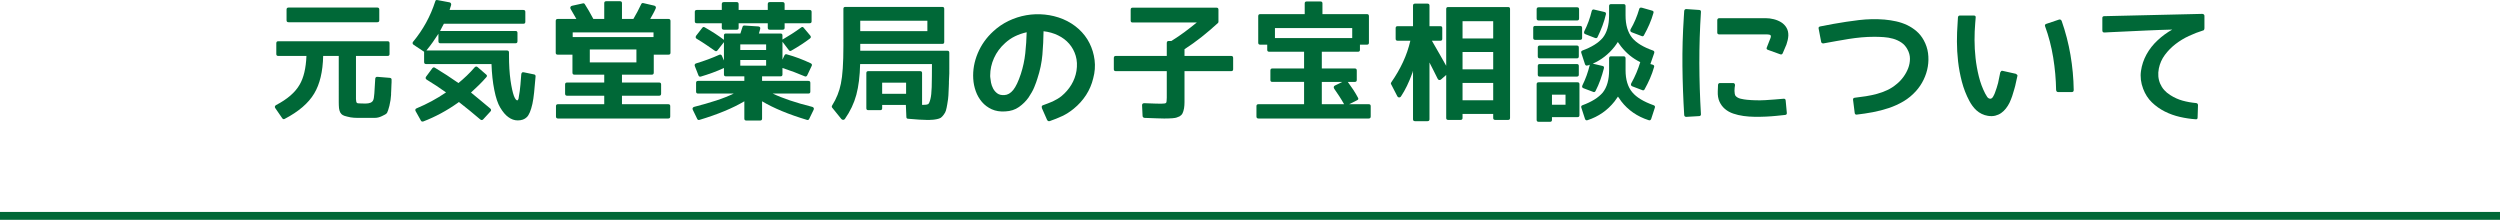
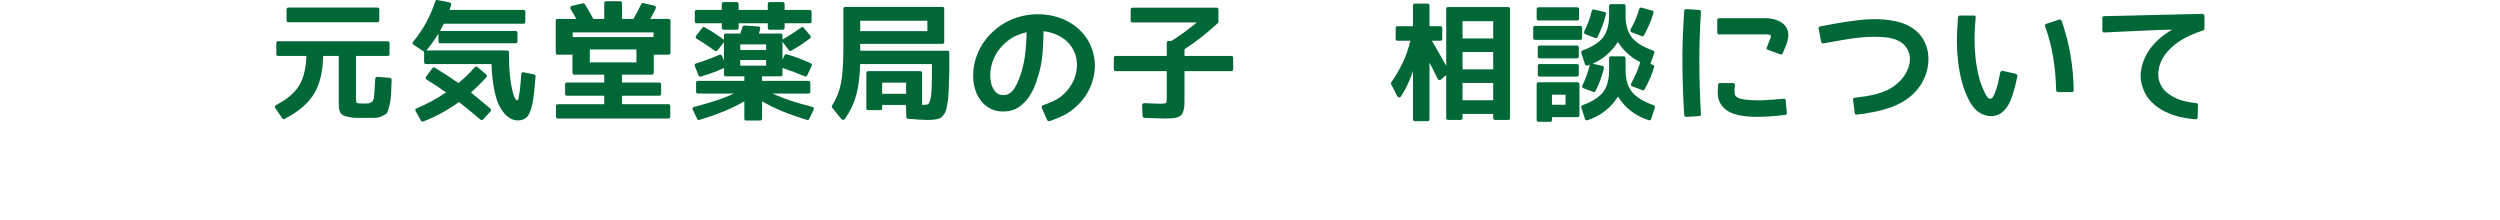
<svg xmlns="http://www.w3.org/2000/svg" version="1.1" id="レイヤー_1" x="0px" y="0px" width="636px" height="55.923px" viewBox="0 0 636 55.923" enable-background="new 0 0 636 55.923" xml:space="preserve">
-   <line fill="none" stroke="#006837" stroke-width="2" stroke-miterlimit="10" x1="0" y1="54.923" x2="636" y2="54.923" />
  <g>
    <g>
      <path fill="#006837" d="M82.214,14.23c-0.086,3.996-0.849,7.187-2.288,9.571c-1.461,2.449-3.964,4.597-7.509,6.446    c-0.237,0.129-0.44,0.074-0.612-0.162l-1.772-2.578c-0.108-0.15-0.14-0.295-0.097-0.435c0.043-0.14,0.14-0.252,0.29-0.338    c2.879-1.503,4.877-3.233,5.994-5.188c1.031-1.74,1.611-4.178,1.74-7.315h-7.187c-0.322,0-0.483-0.161-0.483-0.483v-2.739    c0-0.343,0.161-0.516,0.483-0.516h27.844c0.322,0,0.483,0.172,0.483,0.516v2.739c0,0.322-0.161,0.483-0.483,0.483h-8.057v10.989    c0,0.193,0.021,0.387,0.064,0.58l0.097,0.29c0.043,0.108,0.172,0.172,0.387,0.193c0.085,0.021,0.301,0.032,0.645,0.032h0.451    c0.15,0.021,0.285,0.032,0.403,0.032c0.118,0,0.23,0,0.338,0c1.096,0,1.761-0.29,1.998-0.87c0.129-0.236,0.226-0.806,0.29-1.708    s0.14-2.138,0.226-3.706c0-0.172,0.053-0.306,0.161-0.403c0.107-0.097,0.236-0.134,0.387-0.113l3.158,0.258    c0.343,0.043,0.494,0.226,0.451,0.548c0,0.193,0,0.392,0,0.596c0,0.205-0.011,0.403-0.032,0.596    c-0.021,0.301-0.032,0.58-0.032,0.838s-0.011,0.516-0.032,0.773c-0.021,0.237-0.032,0.435-0.032,0.596s0,0.285,0,0.371    c-0.043,0.859-0.183,1.784-0.419,2.771c-0.237,0.923-0.44,1.536-0.612,1.836c-0.193,0.258-0.624,0.527-1.289,0.807    c-0.602,0.301-1.214,0.451-1.837,0.451h-2.804c-0.624,0-1.139,0-1.547,0c-0.408,0-0.72-0.012-0.935-0.033    c-0.279-0.021-0.559-0.053-0.838-0.096c-0.279-0.044-0.569-0.108-0.87-0.193c-0.559-0.129-0.935-0.258-1.128-0.387    c-0.15-0.086-0.279-0.189-0.387-0.307c-0.108-0.118-0.205-0.253-0.29-0.402c-0.15-0.344-0.247-0.699-0.29-1.064    c-0.021-0.236-0.038-0.483-0.048-0.741c-0.011-0.258-0.016-0.504-0.016-0.741V14.23H82.214z M72.9,2.435    c0-0.343,0.172-0.516,0.516-0.516h22.559c0.343,0,0.516,0.172,0.516,0.516v2.739c0,0.322-0.172,0.483-0.516,0.483H73.416    c-0.344,0-0.516-0.161-0.516-0.483V2.435z" />
      <path fill="#006837" d="M105.221,11.394c-0.15-0.107-0.237-0.23-0.258-0.371c-0.021-0.14,0.021-0.274,0.129-0.403    c2.535-3.05,4.415-6.478,5.64-10.28c0.064-0.279,0.247-0.387,0.548-0.322l3.094,0.58c0.172,0.043,0.29,0.134,0.354,0.274    c0.064,0.14,0.075,0.285,0.032,0.435l-0.387,1.225h18.756c0.343,0,0.516,0.161,0.516,0.483v2.546c0,0.322-0.172,0.483-0.516,0.483    h-20.206c-0.129,0.215-0.269,0.473-0.419,0.773c-0.15,0.301-0.333,0.656-0.548,1.063h19.207c0.322,0,0.483,0.161,0.483,0.483    v2.127c0,0.344-0.161,0.516-0.483,0.516h-19.143c-0.322,0-0.483-0.172-0.483-0.516V8.59c-0.451,0.709-0.93,1.418-1.434,2.127    c-0.505,0.709-1.047,1.418-1.627,2.127h20.496c0.343,0,0.516,0.172,0.516,0.516v0.773c0,2.364,0.129,4.469,0.387,6.316    c0.258,1.762,0.548,3.083,0.87,3.964c0.301,0.752,0.591,1.128,0.87,1.128c0.085,0,0.182-0.129,0.29-0.387    c0.043-0.15,0.15-0.816,0.322-1.998c0.043-0.387,0.102-0.929,0.177-1.627c0.075-0.698,0.145-1.574,0.209-2.626    c0.021-0.193,0.085-0.338,0.193-0.435c0.107-0.097,0.247-0.124,0.419-0.081l2.643,0.548c0.258,0.043,0.387,0.205,0.387,0.483    c-0.129,1.568-0.253,2.928-0.371,4.077c-0.118,1.149-0.263,2.122-0.435,2.917c-0.387,1.718-0.859,2.847-1.418,3.384    c-0.559,0.559-1.333,0.838-2.32,0.838c-0.838,0-1.633-0.279-2.385-0.838c-0.709-0.495-1.397-1.301-2.063-2.417    c-0.624-1.031-1.128-2.535-1.515-4.512c-0.387-1.912-0.624-4.104-0.709-6.574h-16.661c-0.322,0-0.483-0.172-0.483-0.516v-2.61    L105.221,11.394z M109.991,17.356c0.193-0.236,0.408-0.279,0.645-0.129c2.063,1.246,4.061,2.546,5.994,3.899    c0.709-0.58,1.413-1.203,2.111-1.869c0.698-0.666,1.38-1.386,2.046-2.159c0.236-0.214,0.472-0.226,0.709-0.032l2.159,1.869    c0.279,0.215,0.301,0.451,0.064,0.709c-0.58,0.666-1.198,1.321-1.853,1.966c-0.656,0.645-1.337,1.289-2.046,1.934    c0.688,0.58,1.445,1.204,2.272,1.869c0.827,0.666,1.703,1.397,2.626,2.191c0.129,0.108,0.198,0.23,0.209,0.371    c0.011,0.14-0.038,0.263-0.145,0.37l-1.869,2.031c-0.215,0.214-0.451,0.225-0.709,0.031c-1.784-1.525-3.599-3.007-5.446-4.447    c-0.043,0.043-0.097,0.076-0.161,0.097c-0.064,0.043-0.118,0.086-0.161,0.129c-2.75,1.955-5.661,3.524-8.733,4.706    c-0.108,0.043-0.226,0.048-0.354,0.016s-0.215-0.102-0.258-0.209l-1.354-2.418c-0.086-0.15-0.108-0.295-0.064-0.435    c0.043-0.14,0.161-0.242,0.354-0.306c1.289-0.537,2.551-1.139,3.787-1.805c1.235-0.666,2.454-1.407,3.658-2.224    c-0.838-0.601-1.665-1.171-2.481-1.708c-0.817-0.537-1.633-1.052-2.449-1.547c-0.301-0.214-0.344-0.472-0.129-0.773    L109.991,17.356z" />
      <path fill="#006837" d="M161.131,4.82c0.365-0.623,0.714-1.246,1.047-1.869c0.333-0.623,0.649-1.257,0.951-1.901    c0.107-0.236,0.29-0.322,0.548-0.258l2.771,0.645c0.172,0.043,0.295,0.134,0.371,0.274c0.075,0.14,0.069,0.295-0.016,0.467    c-0.193,0.451-0.414,0.897-0.661,1.337c-0.247,0.44-0.489,0.875-0.725,1.305h4.641c0.343,0,0.516,0.172,0.516,0.516v8.089    c0,0.322-0.172,0.483-0.516,0.483h-3.738v4.576c0,0.344-0.172,0.516-0.516,0.516h-7.573v1.998h9.475    c0.322,0,0.483,0.161,0.483,0.483v2.353c0,0.344-0.161,0.516-0.483,0.516h-9.475v2.159h11.763c0.343,0,0.516,0.161,0.516,0.483    v2.642c0,0.344-0.172,0.516-0.516,0.516h-28.037c-0.344,0-0.516-0.172-0.516-0.516v-2.642c0-0.322,0.172-0.483,0.516-0.483h11.763    v-2.159h-9.475c-0.322,0-0.483-0.172-0.483-0.516v-2.353c0-0.322,0.161-0.483,0.483-0.483h9.475V19h-7.573    c-0.344,0-0.516-0.172-0.516-0.516v-4.576h-3.738c-0.344,0-0.516-0.161-0.516-0.483V5.335c0-0.343,0.172-0.516,0.516-0.516h4.737    c-0.237-0.43-0.479-0.849-0.725-1.257c-0.247-0.408-0.489-0.827-0.725-1.257c-0.108-0.172-0.129-0.343-0.064-0.516    c0.064-0.172,0.204-0.279,0.419-0.322l2.771-0.612c0.214-0.043,0.375,0.032,0.483,0.226c0.645,0.988,1.364,2.235,2.159,3.738    h2.771V0.792c0-0.322,0.172-0.483,0.516-0.483h3.48c0.343,0,0.516,0.161,0.516,0.483V4.82H161.131z M166.255,8.236h-20.561v1.192    h20.561V8.236z M161.905,15.874v-3.287h-11.859v3.287H161.905z" />
      <path fill="#006837" d="M176.759,16.808c-0.108-0.343,0-0.569,0.322-0.677c2.127-0.645,4.093-1.375,5.897-2.191    c0.322-0.129,0.548-0.043,0.677,0.258l0.516,1.192v-4.673l-1.644,2.095c-0.193,0.258-0.419,0.29-0.677,0.097    c-0.645-0.451-1.337-0.929-2.079-1.434c-0.741-0.504-1.574-1.036-2.498-1.595c-0.172-0.085-0.269-0.198-0.29-0.338    c-0.021-0.14,0.011-0.285,0.097-0.435l1.579-2.03c0.172-0.236,0.375-0.279,0.612-0.129c1.869,1.053,3.501,2.116,4.898,3.19V9.009    c0-0.322,0.161-0.483,0.483-0.483h3.706c0.107-0.365,0.209-0.688,0.306-0.967c0.097-0.279,0.177-0.526,0.242-0.741    c0.064-0.214,0.214-0.322,0.451-0.322l3.545,0.226c0.43,0.043,0.591,0.269,0.483,0.677c-0.064,0.237-0.124,0.451-0.177,0.645    c-0.054,0.193-0.102,0.354-0.145,0.483h5.511c0.322,0,0.483,0.161,0.483,0.483v1.063c0.816-0.472,1.616-0.961,2.401-1.466    c0.784-0.504,1.574-1.047,2.369-1.627c0.236-0.193,0.451-0.161,0.645,0.097l1.676,1.998c0.214,0.279,0.172,0.527-0.129,0.741    c-1.289,0.988-2.857,2.009-4.705,3.062c-0.237,0.15-0.44,0.118-0.612-0.097l-1.644-2.159v4.544l0.516-1.096    c0.129-0.236,0.311-0.322,0.548-0.258c1.096,0.301,2.154,0.645,3.174,1.031c1.02,0.387,2.003,0.806,2.949,1.257    c0.301,0.15,0.387,0.366,0.258,0.645l-1.16,2.449c-0.043,0.108-0.129,0.188-0.258,0.242c-0.129,0.054-0.247,0.048-0.354-0.016    c-1.74-0.752-3.631-1.461-5.672-2.127v1.644c0,0.322-0.161,0.483-0.483,0.483h-4.705v1.16h11.763c0.343,0,0.516,0.161,0.516,0.483    v2.256c0,0.322-0.172,0.483-0.516,0.483h-9.056c2.514,1.204,5.865,2.332,10.055,3.384c0.172,0.043,0.295,0.134,0.371,0.274    c0.075,0.14,0.069,0.295-0.016,0.468l-1.128,2.32c-0.108,0.236-0.29,0.322-0.548,0.258c-4.662-1.397-8.476-2.976-11.44-4.738    v4.416c0,0.322-0.172,0.482-0.516,0.482h-3.48c-0.344,0-0.516-0.16-0.516-0.482v-4.416c-2.965,1.762-6.779,3.34-11.44,4.738    c-0.258,0.064-0.44-0.021-0.548-0.258l-1.128-2.32c-0.086-0.172-0.092-0.328-0.016-0.468c0.075-0.14,0.198-0.23,0.371-0.274    c2.083-0.537,3.964-1.08,5.64-1.627s3.147-1.133,4.415-1.756h-9.056c-0.344,0-0.516-0.161-0.516-0.483v-2.256    c0-0.322,0.172-0.483,0.516-0.483h11.763v-1.16h-4.705c-0.322,0-0.483-0.161-0.483-0.483v-1.644    c-0.967,0.451-1.939,0.854-2.917,1.208c-0.978,0.354-1.971,0.682-2.981,0.983c-0.279,0.064-0.473-0.032-0.58-0.29L176.759,16.808z     M206.472,5.432c0,0.322-0.172,0.483-0.516,0.483h-6.349v1.16c0,0.322-0.172,0.483-0.516,0.483h-3.287    c-0.322,0-0.483-0.161-0.483-0.483v-1.16h-7.412v1.16c0,0.322-0.161,0.483-0.483,0.483h-3.287c-0.344,0-0.516-0.161-0.516-0.483    v-1.16h-6.349c-0.344,0-0.516-0.161-0.516-0.483V3.015c0-0.322,0.172-0.483,0.516-0.483h6.349V1.049    c0-0.343,0.172-0.516,0.516-0.516h3.287c0.322,0,0.483,0.172,0.483,0.516v1.482h7.412V1.049c0-0.343,0.161-0.516,0.483-0.516    h3.287c0.343,0,0.516,0.172,0.516,0.516v1.482h6.349c0.343,0,0.516,0.161,0.516,0.483V5.432z M194.902,12.715v-1.418h-6.574v1.418    H194.902z M188.328,16.711h6.574v-1.45h-6.574V16.711z" />
      <path fill="#006837" d="M241.5,17.582v1.128c-0.021,0.237-0.032,0.467-0.032,0.693s-0.011,0.457-0.032,0.693    c-0.021,0.258-0.032,0.483-0.032,0.677s0,0.366,0,0.516c0,0.043-0.011,0.312-0.032,0.806c-0.021,0.495-0.054,1.214-0.097,2.159    c-0.021,0.537-0.118,1.289-0.29,2.256c-0.043,0.301-0.097,0.591-0.161,0.87c-0.064,0.279-0.129,0.537-0.193,0.773    c-0.043,0.15-0.113,0.317-0.209,0.5c-0.097,0.182-0.221,0.371-0.371,0.564c-0.258,0.343-0.495,0.59-0.709,0.74    c-0.129,0.086-0.279,0.156-0.451,0.21c-0.172,0.054-0.354,0.102-0.548,0.146c-0.559,0.107-0.956,0.16-1.192,0.16    c-0.043,0-0.113,0-0.209,0s-0.231,0.012-0.403,0.033h-0.87c-0.924,0-2.471-0.098-4.641-0.291c-0.301,0-0.451-0.16-0.451-0.482    l-0.129-3.03h-6.026v0.838c0,0.322-0.161,0.483-0.483,0.483h-3.062c-0.322,0-0.483-0.161-0.483-0.483v-8.959    c0-0.322,0.161-0.483,0.483-0.483h13.213c0.322,0,0.483,0.161,0.483,0.483v8.089h0.387c0.537,0,0.913-0.053,1.128-0.161    c0.214-0.107,0.419-0.548,0.612-1.321c0.172-0.666,0.279-1.676,0.322-3.029c0.021-0.859,0.037-1.772,0.048-2.739    c0.011-0.967,0.016-2.009,0.016-3.126h-18.272c-0.064,3.051-0.387,5.661-0.967,7.831c-0.58,2.148-1.547,4.19-2.9,6.124    c-0.108,0.149-0.247,0.23-0.419,0.241c-0.172,0.011-0.333-0.06-0.483-0.21l-2.32-2.868c-0.15-0.172-0.161-0.365-0.032-0.58    c1.096-1.74,1.837-3.588,2.224-5.543c0.43-2.019,0.645-5.221,0.645-9.604V2.242c0-0.322,0.161-0.483,0.483-0.483h24.686    c0.322,0,0.483,0.161,0.483,0.483v8.443c0,0.322-0.161,0.483-0.483,0.483h-20.883v1.74h22.172c0.322,0,0.483,0.172,0.483,0.516    V17.582z M235.924,7.914V5.271h-17.08v2.643H235.924z M230.51,23.866V21.03h-6.091v2.836H230.51z" />
      <path fill="#006837" d="M273.144,27.668c-0.946,0.774-1.913,1.391-2.9,1.853c-0.988,0.462-2.042,0.886-3.158,1.272    c-0.301,0.107-0.537,0.012-0.709-0.289l-1.321-2.998v-0.064c-0.108-0.365-0.011-0.591,0.29-0.677    c0.43-0.172,0.849-0.327,1.257-0.467c0.408-0.14,0.816-0.306,1.225-0.5c0.387-0.193,0.768-0.397,1.144-0.612    c0.375-0.214,0.736-0.462,1.08-0.741c1.01-0.838,1.842-1.799,2.498-2.884c0.655-1.084,1.09-2.261,1.305-3.529    c0.214-1.396,0.15-2.675-0.193-3.835c-0.344-1.16-0.897-2.18-1.66-3.062c-0.763-0.881-1.708-1.595-2.836-2.143    s-2.358-0.897-3.69-1.047c-0.021,1.934-0.118,3.916-0.29,5.946c-0.172,2.03-0.602,4.077-1.289,6.139    c-0.086,0.258-0.188,0.564-0.306,0.918c-0.118,0.354-0.274,0.757-0.467,1.208c-0.172,0.43-0.387,0.87-0.645,1.321    s-0.537,0.902-0.838,1.354c-0.645,0.902-1.45,1.697-2.417,2.385s-2.127,1.063-3.48,1.127c-1.311,0.086-2.46-0.096-3.448-0.547    c-0.988-0.451-1.821-1.074-2.498-1.869c-0.677-0.794-1.198-1.703-1.563-2.723c-0.366-1.02-0.58-2.079-0.645-3.174    c-0.129-2.191,0.252-4.351,1.144-6.478c0.891-2.127,2.208-3.985,3.948-5.575c1.181-1.096,2.492-1.987,3.932-2.675    c1.439-0.688,2.933-1.165,4.479-1.434c1.547-0.269,3.115-0.322,4.705-0.161c1.59,0.161,3.126,0.543,4.608,1.144    c1.525,0.645,2.863,1.488,4.012,2.53c1.149,1.042,2.063,2.235,2.739,3.577c0.677,1.343,1.112,2.783,1.305,4.318    c0.193,1.536,0.075,3.089-0.354,4.657c-0.366,1.526-0.972,2.944-1.821,4.254C275.437,25.499,274.389,26.659,273.144,27.668z     M255.709,10.943c-1.246,1.117-2.191,2.396-2.836,3.835c-0.645,1.439-0.967,2.9-0.967,4.383c0,0.108,0,0.209,0,0.306    s0.011,0.199,0.032,0.306c0.021,0.322,0.081,0.736,0.177,1.241c0.097,0.505,0.274,1.004,0.532,1.499    c0.258,0.495,0.612,0.908,1.063,1.241c0.451,0.333,1.052,0.479,1.805,0.435c0.838-0.043,1.59-0.478,2.256-1.305    c0.666-0.827,1.31-2.186,1.934-4.077c0.559-1.719,0.935-3.475,1.128-5.269c0.193-1.793,0.311-3.572,0.354-5.333    c-1.053,0.237-2.036,0.575-2.949,1.015C257.325,9.659,256.482,10.234,255.709,10.943z" />
      <path fill="#006837" d="M287.643,2.467c0-0.343,0.161-0.516,0.483-0.516h21.366c0.322,0,0.483,0.172,0.483,0.516v3.062    c0,0.129-0.043,0.237-0.129,0.322c-1.333,1.225-2.702,2.396-4.109,3.513c-1.407,1.117-2.874,2.17-4.399,3.158v1.708h11.892    c0.322,0,0.483,0.172,0.483,0.516v2.868c0,0.322-0.161,0.483-0.483,0.483h-11.892v6.639c0,0.516,0,0.951,0,1.305    s-0.011,0.618-0.032,0.79c-0.021,0.237-0.048,0.473-0.081,0.709s-0.092,0.483-0.177,0.741c-0.129,0.451-0.312,0.785-0.548,1    c-0.258,0.258-0.559,0.43-0.902,0.516c-0.237,0.107-0.473,0.177-0.709,0.209c-0.237,0.032-0.462,0.059-0.677,0.08    c-0.344,0.021-0.682,0.037-1.015,0.049c-0.333,0.011-0.682,0.016-1.047,0.016c-0.387,0-0.994-0.016-1.821-0.048    c-0.827-0.032-1.875-0.069-3.142-0.112c-0.129,0-0.247-0.049-0.354-0.146c-0.108-0.097-0.161-0.21-0.161-0.339l-0.129-2.739    c0-0.343,0.193-0.516,0.58-0.516c1.096,0.043,1.993,0.076,2.691,0.097c0.698,0.021,1.208,0.032,1.531,0.032    c0.709,0,1.139-0.064,1.289-0.193c0.129-0.129,0.193-0.569,0.193-1.321v-6.768H283.84c-0.322,0-0.483-0.161-0.483-0.483v-2.868    c0-0.343,0.161-0.516,0.483-0.516h12.987v-3.287c0-0.343,0.161-0.516,0.483-0.516h0.677c1.246-0.773,2.401-1.558,3.464-2.353    c1.063-0.794,2.067-1.579,3.013-2.353h-16.339c-0.322,0-0.483-0.161-0.483-0.483V2.467z" />
-       <path fill="#006837" d="M345.971,12.683c0,0.322-0.173,0.483-0.516,0.483h-9.186v4.254h8.412c0.322,0,0.482,0.172,0.482,0.516    v2.417c0,0.322-0.16,0.483-0.482,0.483h-1.805c0.494,0.666,0.955,1.327,1.385,1.982c0.43,0.656,0.827,1.327,1.193,2.014    c0.193,0.301,0.117,0.527-0.227,0.677l-1.998,0.999h4.963c0.344,0,0.516,0.161,0.516,0.483v2.642c0,0.344-0.172,0.516-0.516,0.516    h-28.037c-0.344,0-0.516-0.172-0.516-0.516v-2.642c0-0.322,0.172-0.483,0.516-0.483h11.602v-5.672h-8.088    c-0.322,0-0.484-0.161-0.484-0.483v-2.417c0-0.343,0.162-0.516,0.484-0.516h8.088v-4.254h-8.861c-0.344,0-0.516-0.161-0.516-0.483    v-1.321h-1.805c-0.322,0-0.484-0.161-0.484-0.483V4.111c0-0.343,0.162-0.516,0.484-0.516h11.344V0.856    c0-0.322,0.172-0.483,0.516-0.483h3.48c0.343,0,0.516,0.161,0.516,0.483v2.739h11.344c0.322,0,0.482,0.172,0.482,0.516v6.768    c0,0.322-0.16,0.483-0.482,0.483h-1.805V12.683z M324.346,7.14v2.546h19.658V7.14H324.346z M341.941,26.508    c-0.387-0.688-0.789-1.354-1.208-1.998s-0.854-1.289-1.306-1.934c-0.107-0.15-0.145-0.306-0.112-0.467s0.124-0.274,0.274-0.338    l1.9-0.935h-5.221v5.672H341.941z" />
      <path fill="#006837" d="M359.471,6.657V1.436c0-0.343,0.172-0.516,0.516-0.516h3.158c0.344,0,0.516,0.172,0.516,0.516v5.221h2.771    c0.322,0,0.483,0.161,0.483,0.483v2.739c0,0.322-0.161,0.483-0.483,0.483h-2.159c0.794,1.375,1.493,2.589,2.095,3.642    c0.602,1.053,1.117,1.966,1.547,2.739V2.274c0-0.322,0.161-0.483,0.483-0.483h15.275c0.322,0,0.483,0.161,0.483,0.483v27.747    c0,0.322-0.161,0.484-0.483,0.484h-3.287c-0.344,0-0.516-0.162-0.516-0.484v-1.031h-7.799v1.031c0,0.322-0.173,0.484-0.516,0.484    h-3.158c-0.322,0-0.483-0.162-0.483-0.484V19.064l-1.321,1.16c-0.173,0.129-0.339,0.172-0.499,0.129    c-0.162-0.043-0.285-0.161-0.371-0.354c-0.344-0.666-0.682-1.342-1.016-2.03c-0.333-0.688-0.682-1.375-1.047-2.063v14.437    c0,0.322-0.172,0.484-0.516,0.484h-3.158c-0.344,0-0.516-0.162-0.516-0.484v-12.31c-0.043,0.064-0.076,0.161-0.097,0.29v0.064    c-0.044,0.086-0.086,0.193-0.129,0.322c-0.817,2.256-1.751,4.179-2.804,5.769c-0.129,0.215-0.301,0.317-0.516,0.306    c-0.215-0.011-0.376-0.134-0.483-0.371l-1.547-2.997c-0.086-0.107-0.075-0.258,0.032-0.451c1.182-1.697,2.18-3.421,2.997-5.172    c0.816-1.751,1.438-3.561,1.869-5.43h-3.223c-0.344,0-0.516-0.161-0.516-0.483V7.14c0-0.322,0.172-0.483,0.516-0.483H359.471z     M379.87,9.783V5.4h-7.799v4.383H379.87z M372.071,17.646h7.799v-4.415h-7.799V17.646z M372.071,25.509h7.799v-4.415h-7.799    V25.509z" />
      <path fill="#006837" d="M390.051,7.076c0-0.322,0.161-0.483,0.483-0.483h11.44c0.344,0,0.516,0.161,0.516,0.483v2.578    c0,0.322-0.172,0.483-0.516,0.483h-11.44c-0.322,0-0.483-0.161-0.483-0.483V7.076z M390.921,2.371    c0-0.343,0.172-0.516,0.516-0.516h9.797c0.322,0,0.483,0.172,0.483,0.516v2.32c0,0.344-0.161,0.516-0.483,0.516h-9.797    c-0.344,0-0.516-0.172-0.516-0.516V2.371z M394.82,30.505c0,0.322-0.161,0.482-0.483,0.482h-2.9c-0.344,0-0.516-0.16-0.516-0.482    v-9.088c0-0.322,0.172-0.483,0.516-0.483h9.894c0.322,0,0.483,0.161,0.483,0.483v7.895c0,0.322-0.161,0.484-0.483,0.484h-6.51    V30.505z M391.211,12.103c0-0.343,0.161-0.516,0.483-0.516h9.475c0.322,0,0.483,0.172,0.483,0.516v2.224    c0,0.344-0.161,0.516-0.483,0.516h-9.475c-0.322,0-0.483-0.172-0.483-0.516V12.103z M391.211,16.776    c0-0.322,0.161-0.483,0.483-0.483h9.475c0.322,0,0.483,0.161,0.483,0.483V19c0,0.322-0.161,0.483-0.483,0.483h-9.475    c-0.322,0-0.483-0.161-0.483-0.483V16.776z M398.269,26.637v-2.546h-3.448v2.546H398.269z M415.252,21.964    c-0.172-0.064-0.279-0.172-0.322-0.322c-0.043-0.15-0.021-0.301,0.064-0.451c0.494-0.881,0.93-1.767,1.305-2.659    c0.376-0.891,0.704-1.799,0.983-2.723c-1.913-0.945-3.534-2.267-4.866-3.964c-0.107-0.129-0.226-0.29-0.354-0.483    s-0.29-0.419-0.483-0.677c-0.15,0.237-0.295,0.451-0.436,0.645c-0.14,0.193-0.273,0.376-0.402,0.548    c-1.504,1.913-3.352,3.352-5.543,4.318l2.481,0.58c0.322,0.064,0.44,0.269,0.354,0.612c-0.258,1.01-0.559,1.993-0.902,2.949    c-0.344,0.956-0.752,1.896-1.225,2.82c-0.15,0.258-0.344,0.333-0.58,0.226l-2.481-0.935c-0.344-0.129-0.44-0.365-0.29-0.709    c0.816-1.632,1.45-3.395,1.901-5.285c-0.193,0.108-0.387,0.172-0.58,0.193c-0.302,0.108-0.516,0.011-0.645-0.29l-0.935-2.868    c-0.107-0.322-0.012-0.537,0.29-0.645c2.341-0.859,4.061-1.934,5.156-3.223c1.074-1.354,1.611-3.244,1.611-5.672V1.533    c0-0.322,0.161-0.483,0.483-0.483h3.223c0.322,0,0.483,0.161,0.483,0.483V3.95c0,2.385,0.559,4.275,1.676,5.672    c1.074,1.289,2.836,2.364,5.285,3.223c0.322,0.108,0.43,0.333,0.322,0.677l-0.967,2.771l0.58,0.161    c0.343,0.108,0.462,0.312,0.354,0.612c-0.279,0.988-0.623,1.95-1.031,2.884s-0.87,1.864-1.386,2.788    c-0.044,0.108-0.124,0.183-0.241,0.226c-0.119,0.043-0.231,0.032-0.339-0.032L415.252,21.964z M413.061,14.327    c0.322,0,0.483,0.172,0.483,0.516v3.029c0,2.385,0.569,4.254,1.708,5.607c1.074,1.289,2.879,2.385,5.414,3.287    c0.322,0.108,0.43,0.322,0.322,0.645l-0.935,2.868c-0.129,0.301-0.344,0.398-0.645,0.291c-1.462-0.473-2.771-1.112-3.932-1.918    s-2.171-1.767-3.029-2.884c-0.108-0.15-0.226-0.322-0.354-0.516s-0.29-0.419-0.483-0.677c-0.215,0.344-0.505,0.752-0.87,1.225    c-1.805,2.277-4.093,3.868-6.864,4.77c-0.302,0.107-0.516,0.01-0.645-0.291l-0.935-2.868c-0.107-0.322-0.012-0.537,0.29-0.645    c2.341-0.859,4.061-1.934,5.156-3.223c1.074-1.354,1.611-3.244,1.611-5.672v-3.029c0-0.343,0.161-0.516,0.483-0.516H413.061z     M403.296,8.687c-0.15-0.043-0.247-0.134-0.29-0.274c-0.043-0.14-0.032-0.285,0.032-0.435c0.838-1.654,1.472-3.384,1.901-5.188    c0.107-0.322,0.311-0.44,0.612-0.354l2.61,0.612c0.322,0.064,0.451,0.258,0.387,0.58c-0.236,1.01-0.531,1.987-0.887,2.933    c-0.354,0.946-0.768,1.901-1.24,2.868c-0.107,0.258-0.322,0.333-0.645,0.226L403.296,8.687z M415.091,8.204    c-0.173-0.064-0.279-0.172-0.322-0.322c-0.044-0.15-0.021-0.301,0.064-0.451c0.902-1.525,1.632-3.244,2.191-5.156    c0.064-0.279,0.278-0.387,0.645-0.322l2.61,0.741c0.344,0.086,0.462,0.29,0.354,0.612c-0.279,0.988-0.624,1.95-1.031,2.884    c-0.408,0.935-0.87,1.864-1.386,2.788c-0.043,0.108-0.124,0.183-0.242,0.226c-0.117,0.043-0.23,0.032-0.338-0.032L415.091,8.204z" />
      <path fill="#006837" d="M432.717,29.022c0.021,0.172-0.017,0.301-0.113,0.387c-0.097,0.085-0.209,0.129-0.338,0.129l-3.287,0.193    c-0.302,0-0.473-0.15-0.516-0.451c-0.258-4.233-0.408-8.39-0.451-12.472c-0.044-4.082,0.074-8.239,0.354-12.472l0.098-1.547    c0.043-0.322,0.214-0.483,0.516-0.483l3.287,0.226c0.343,0.021,0.494,0.205,0.451,0.548c-0.279,4.362-0.414,8.68-0.403,12.955    C432.324,20.31,432.459,24.639,432.717,29.022z M454.953,9.042c-0.021,0.387-0.076,0.773-0.162,1.16s-0.193,0.763-0.322,1.128    c-0.15,0.366-0.306,0.73-0.467,1.096c-0.161,0.366-0.317,0.73-0.467,1.096c-0.129,0.301-0.344,0.398-0.645,0.29l-3.127-1.128    c-0.322-0.107-0.418-0.311-0.289-0.612c0.129-0.322,0.246-0.623,0.354-0.902c0.107-0.279,0.227-0.58,0.355-0.902    c0.043-0.107,0.085-0.214,0.129-0.322c0.043-0.107,0.085-0.214,0.129-0.322c0.085-0.301,0.096-0.504,0.031-0.612    c-0.086-0.129-0.269-0.204-0.547-0.226c-0.108-0.021-0.227-0.032-0.355-0.032s-0.246,0-0.354,0h-11.859    c-0.129,0-0.242-0.037-0.339-0.113c-0.097-0.075-0.146-0.188-0.146-0.338V5.142c0-0.172,0.049-0.301,0.146-0.387    c0.097-0.085,0.21-0.129,0.339-0.129h11.859c0.665,0,1.342,0.086,2.029,0.258c0.688,0.172,1.311,0.43,1.869,0.773    c0.559,0.344,1.01,0.801,1.354,1.37C454.813,7.597,454.974,8.268,454.953,9.042z M454.275,25.574l0.291,3.126    c0.043,0.343-0.119,0.525-0.484,0.547c-0.623,0.064-1.348,0.141-2.175,0.227c-0.827,0.085-1.714,0.149-2.659,0.193    c-0.945,0.043-1.9,0.059-2.867,0.048s-1.913-0.081-2.836-0.21c-0.924-0.129-1.795-0.333-2.611-0.611    c-0.816-0.279-1.52-0.672-2.11-1.177c-0.591-0.504-1.053-1.123-1.386-1.853c-0.334-0.73-0.479-1.611-0.436-2.643l0.064-1.579    c0-0.15,0.043-0.274,0.129-0.371s0.205-0.145,0.355-0.145h3.352c0.149,0,0.268,0.048,0.354,0.145s0.129,0.221,0.129,0.371v0.064    c-0.043,0.215-0.075,0.44-0.096,0.677c-0.021,0.237-0.033,0.483-0.033,0.741c0,0.537,0.086,0.956,0.258,1.257    c0.322,0.366,0.769,0.612,1.338,0.741c0.568,0.129,1.09,0.215,1.563,0.258c1.547,0.15,3.105,0.183,4.674,0.097    c0.773-0.043,1.541-0.097,2.304-0.161s1.53-0.129,2.304-0.193C454.061,25.08,454.254,25.23,454.275,25.574z" />
      <path fill="#006837" d="M489.4,10.234c0.58,1.053,0.945,2.154,1.096,3.303c0.15,1.149,0.129,2.293-0.064,3.432    c-0.193,1.139-0.548,2.24-1.063,3.303s-1.16,2.025-1.934,2.884c-0.946,1.053-2.009,1.929-3.19,2.626    c-1.182,0.698-2.434,1.268-3.754,1.708c-1.322,0.439-2.67,0.789-4.045,1.047s-2.729,0.463-4.061,0.613    c-0.322,0.043-0.505-0.098-0.548-0.42l-0.419-3.319c-0.043-0.322,0.097-0.504,0.419-0.548c0.945-0.107,1.896-0.236,2.853-0.387    c0.955-0.15,1.89-0.349,2.803-0.596c0.914-0.247,1.794-0.569,2.643-0.967c0.85-0.397,1.639-0.907,2.369-1.531    c0.645-0.516,1.225-1.128,1.74-1.837s0.918-1.45,1.209-2.224c0.289-0.773,0.435-1.568,0.435-2.385    c0-0.816-0.215-1.611-0.645-2.385c-0.387-0.73-0.902-1.31-1.547-1.74c-0.645-0.43-1.349-0.752-2.11-0.967    c-0.764-0.214-1.559-0.349-2.385-0.403c-0.828-0.053-1.628-0.081-2.401-0.081c-1.096,0-2.175,0.048-3.239,0.145    c-1.063,0.097-2.143,0.231-3.238,0.403c-1.074,0.172-2.143,0.354-3.207,0.548c-1.063,0.193-2.132,0.387-3.206,0.58    c-0.258,0.043-0.462-0.064-0.612-0.322v-0.064l-0.645-3.384c-0.064-0.301,0.075-0.483,0.419-0.548l3.384-0.645    c2.148-0.387,4.297-0.709,6.445-0.967s4.318-0.301,6.51-0.129c0.988,0.086,1.971,0.237,2.949,0.451    c0.977,0.215,1.9,0.527,2.771,0.935c0.869,0.408,1.676,0.93,2.416,1.563C488.289,8.563,488.906,9.332,489.4,10.234z" />
      <path fill="#006837" d="M512.439,22.673c-0.15,0.58-0.327,1.166-0.531,1.756c-0.205,0.591-0.436,1.166-0.693,1.724    c-0.258,0.516-0.563,0.999-0.918,1.45c-0.354,0.452-0.752,0.833-1.192,1.144s-0.94,0.536-1.499,0.677    c-0.559,0.14-1.182,0.156-1.869,0.049c-0.559-0.086-1.09-0.254-1.595-0.5c-0.505-0.247-0.95-0.548-1.337-0.902    s-0.73-0.741-1.031-1.16c-0.302-0.419-0.56-0.833-0.773-1.241c-0.817-1.525-1.451-3.153-1.902-4.882    c-0.451-1.729-0.773-3.453-0.967-5.172c-0.193-1.719-0.289-3.395-0.289-5.027c0-1.632,0.053-3.137,0.16-4.512l0.098-1.676    c0.043-0.301,0.214-0.451,0.516-0.451h3.545c0.129,0,0.241,0.038,0.338,0.113c0.097,0.076,0.134,0.199,0.113,0.371l-0.129,1.611    c-0.108,1.268-0.162,2.648-0.162,4.141c0,1.494,0.086,3.024,0.258,4.592c0.172,1.568,0.451,3.131,0.838,4.689    c0.387,1.558,0.924,3.002,1.611,4.334c0.15,0.279,0.317,0.559,0.5,0.838c0.182,0.279,0.436,0.44,0.758,0.483    c0.301,0,0.547-0.166,0.74-0.5c0.193-0.333,0.344-0.639,0.451-0.918c0.344-0.902,0.623-1.772,0.838-2.61    c0.107-0.451,0.199-0.897,0.274-1.337c0.075-0.44,0.166-0.886,0.274-1.337c0.064-0.129,0.145-0.242,0.241-0.338    s0.23-0.113,0.403-0.048l3.318,0.741c0.107,0.064,0.215,0.145,0.322,0.242s0.129,0.221,0.064,0.371    c-0.129,0.473-0.246,0.999-0.354,1.579C512.751,21.545,512.611,22.115,512.439,22.673z M527.104,23.415h-3.545    c-0.15,0-0.264-0.048-0.339-0.145s-0.124-0.22-0.146-0.371c-0.043-2.728-0.289-5.483-0.74-8.266    c-0.451-2.782-1.14-5.43-2.063-7.944c-0.108-0.301-0.012-0.504,0.289-0.612l3.256-1.096c0.301-0.085,0.525,0.032,0.676,0.354    c0.988,2.815,1.735,5.699,2.24,8.653c0.504,2.954,0.778,5.914,0.822,8.878C527.555,23.232,527.404,23.415,527.104,23.415z" />
      <path fill="#006837" d="M560.809,4.014V7.14c0,0.301-0.096,0.505-0.289,0.612h-0.064c-1.182,0.366-2.385,0.833-3.609,1.402    c-1.225,0.569-2.358,1.257-3.4,2.063c-1.043,0.806-1.945,1.724-2.707,2.755c-0.763,1.031-1.273,2.181-1.531,3.448    c-0.279,1.397-0.166,2.686,0.339,3.867c0.505,1.182,1.358,2.148,2.562,2.9c1.01,0.645,2.058,1.117,3.143,1.418    c1.084,0.301,2.229,0.505,3.432,0.612c0.322,0.043,0.484,0.226,0.484,0.548l-0.098,3.125c0,0.344-0.16,0.494-0.482,0.451    c-1.311-0.086-2.648-0.285-4.013-0.596c-1.364-0.312-2.653-0.773-3.867-1.386s-2.304-1.386-3.271-2.32s-1.709-2.089-2.225-3.464    c-0.58-1.525-0.762-3.034-0.547-4.528c0.214-1.493,0.688-2.9,1.418-4.222c0.729-1.321,1.676-2.519,2.836-3.593    c1.16-1.074,2.395-1.977,3.705-2.707c-1.01,0.021-2.084,0.054-3.223,0.097c-1.139,0.043-2.299,0.092-3.48,0.145    c-1.182,0.054-2.336,0.108-3.464,0.161c-1.128,0.054-2.159,0.102-3.094,0.145c-0.935,0.043-1.757,0.081-2.466,0.113    s-1.213,0.06-1.514,0.081c-0.366,0.021-0.549-0.161-0.549-0.548V4.562c0-0.301,0.172-0.451,0.516-0.451l24.879-0.58    c0.15,0,0.285,0.043,0.403,0.129C560.75,3.746,560.809,3.864,560.809,4.014z" />
    </g>
  </g>
</svg>